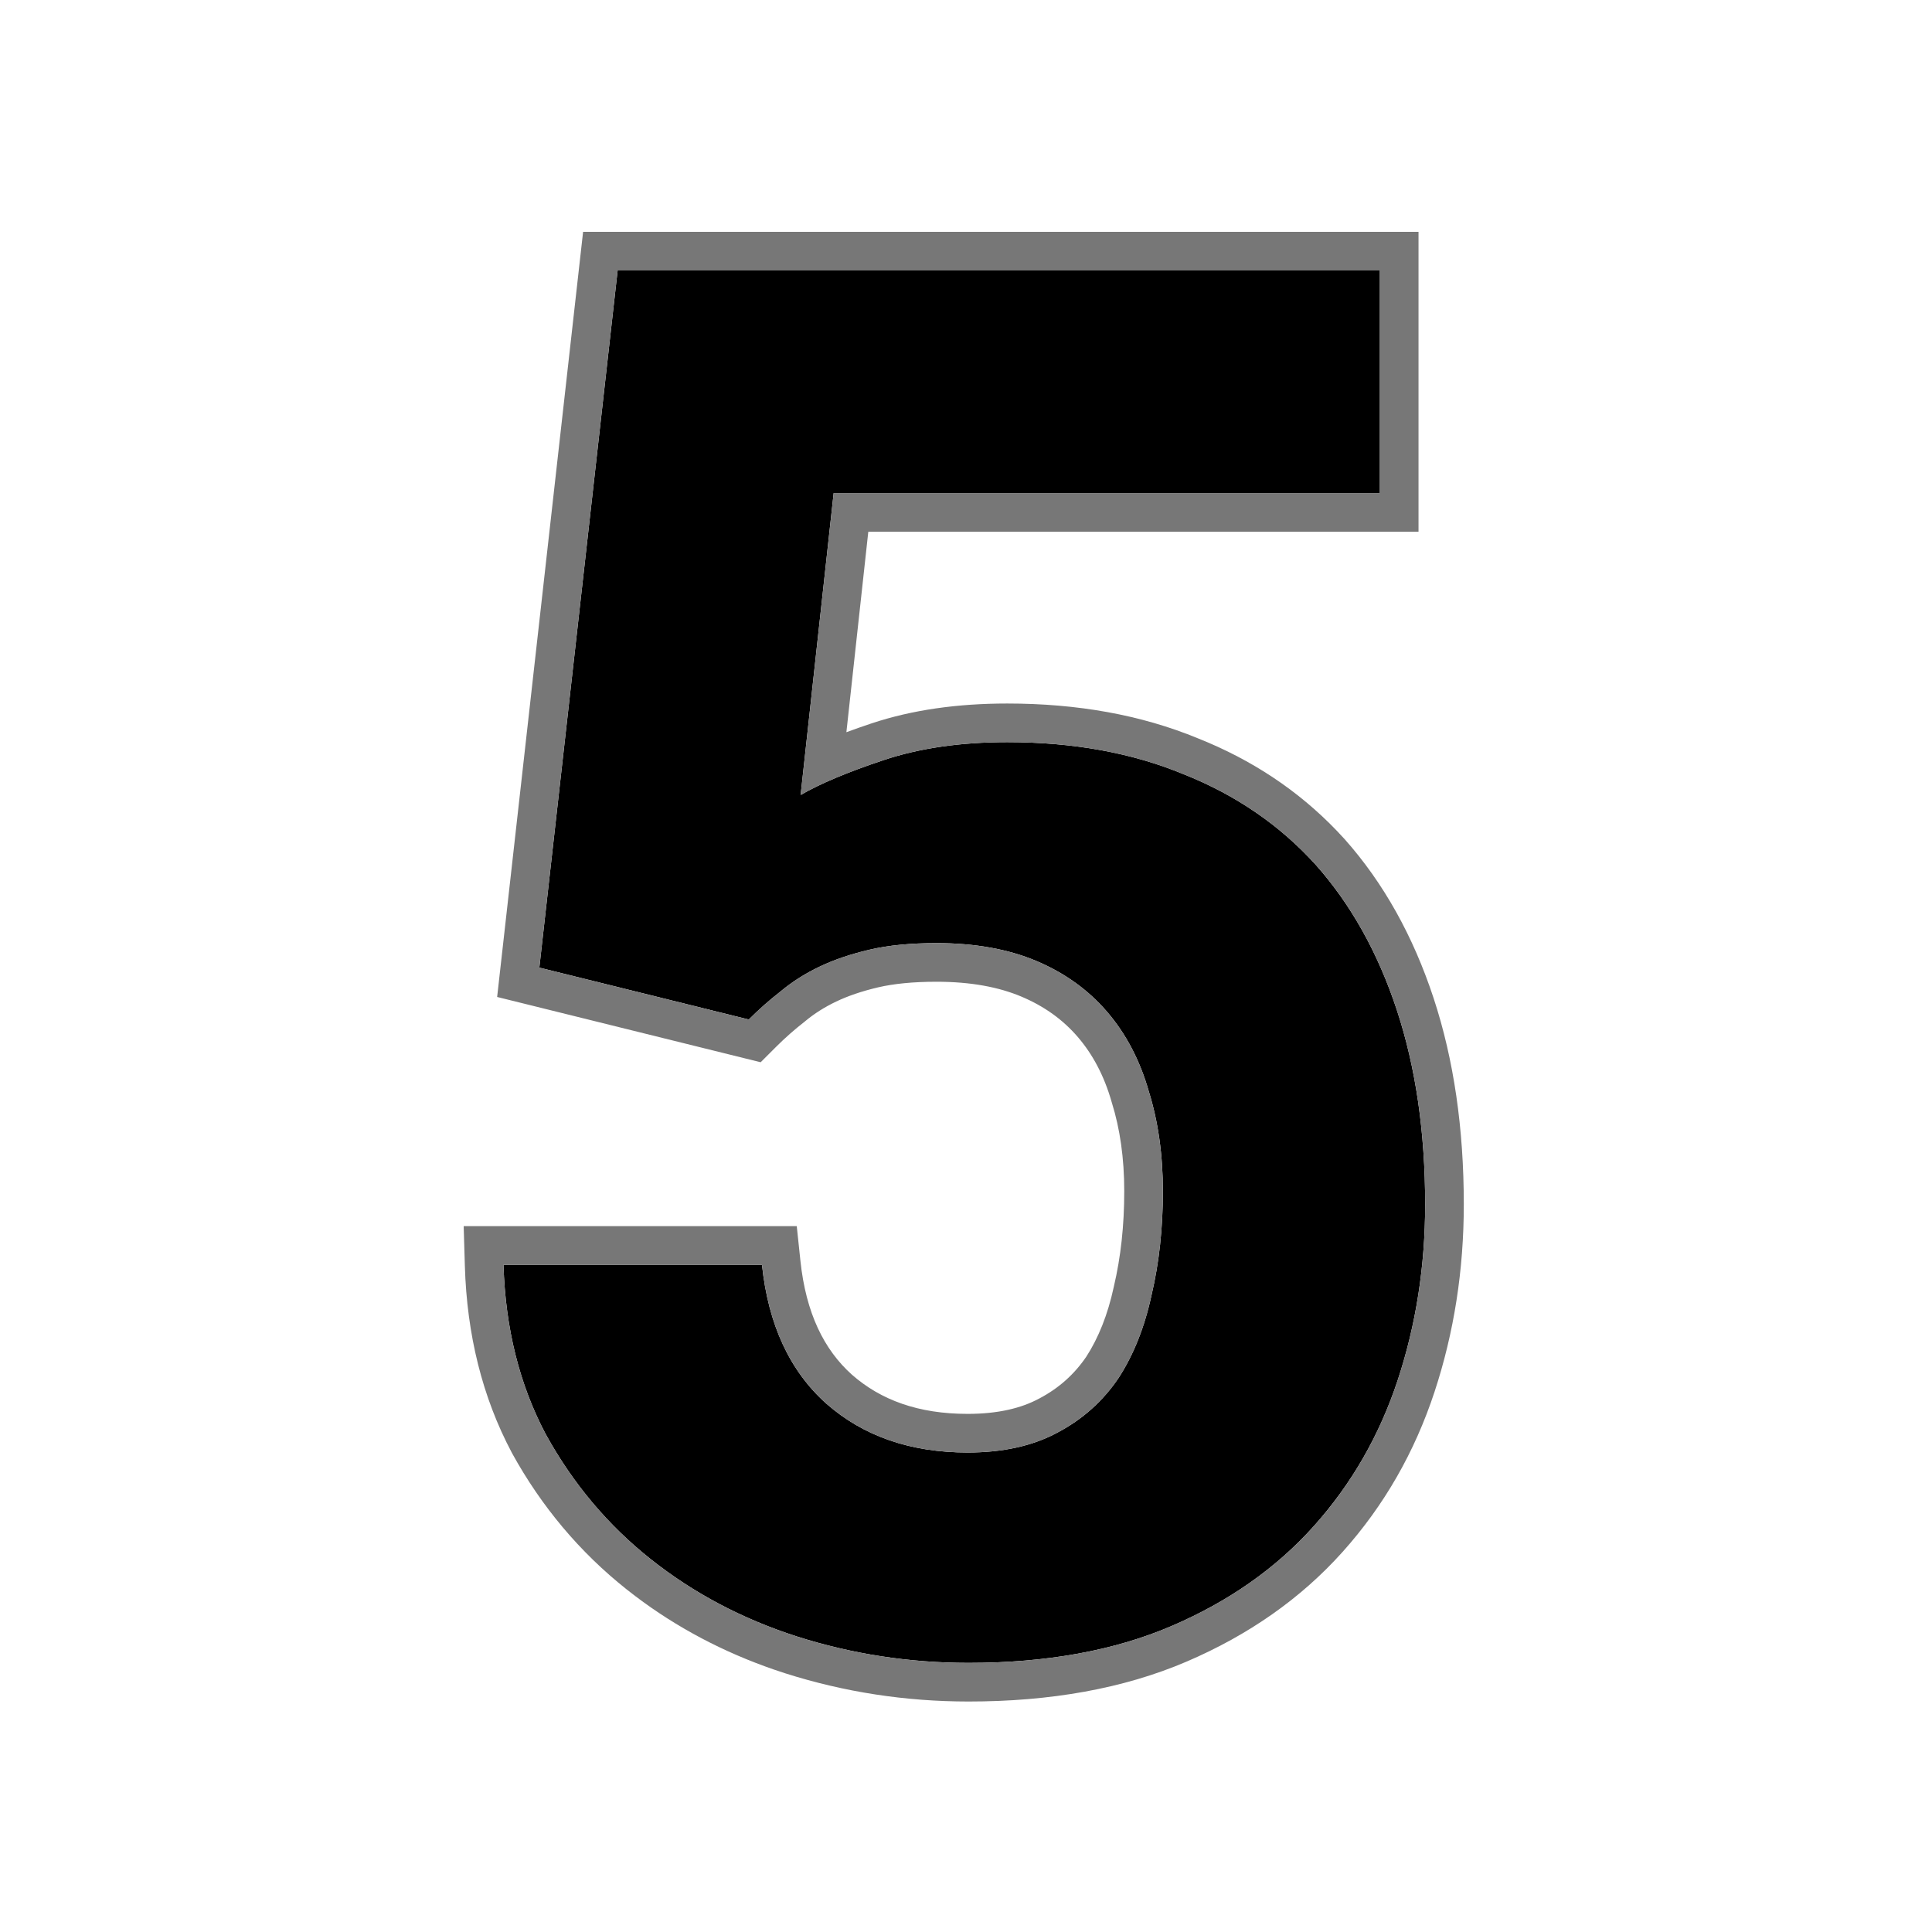
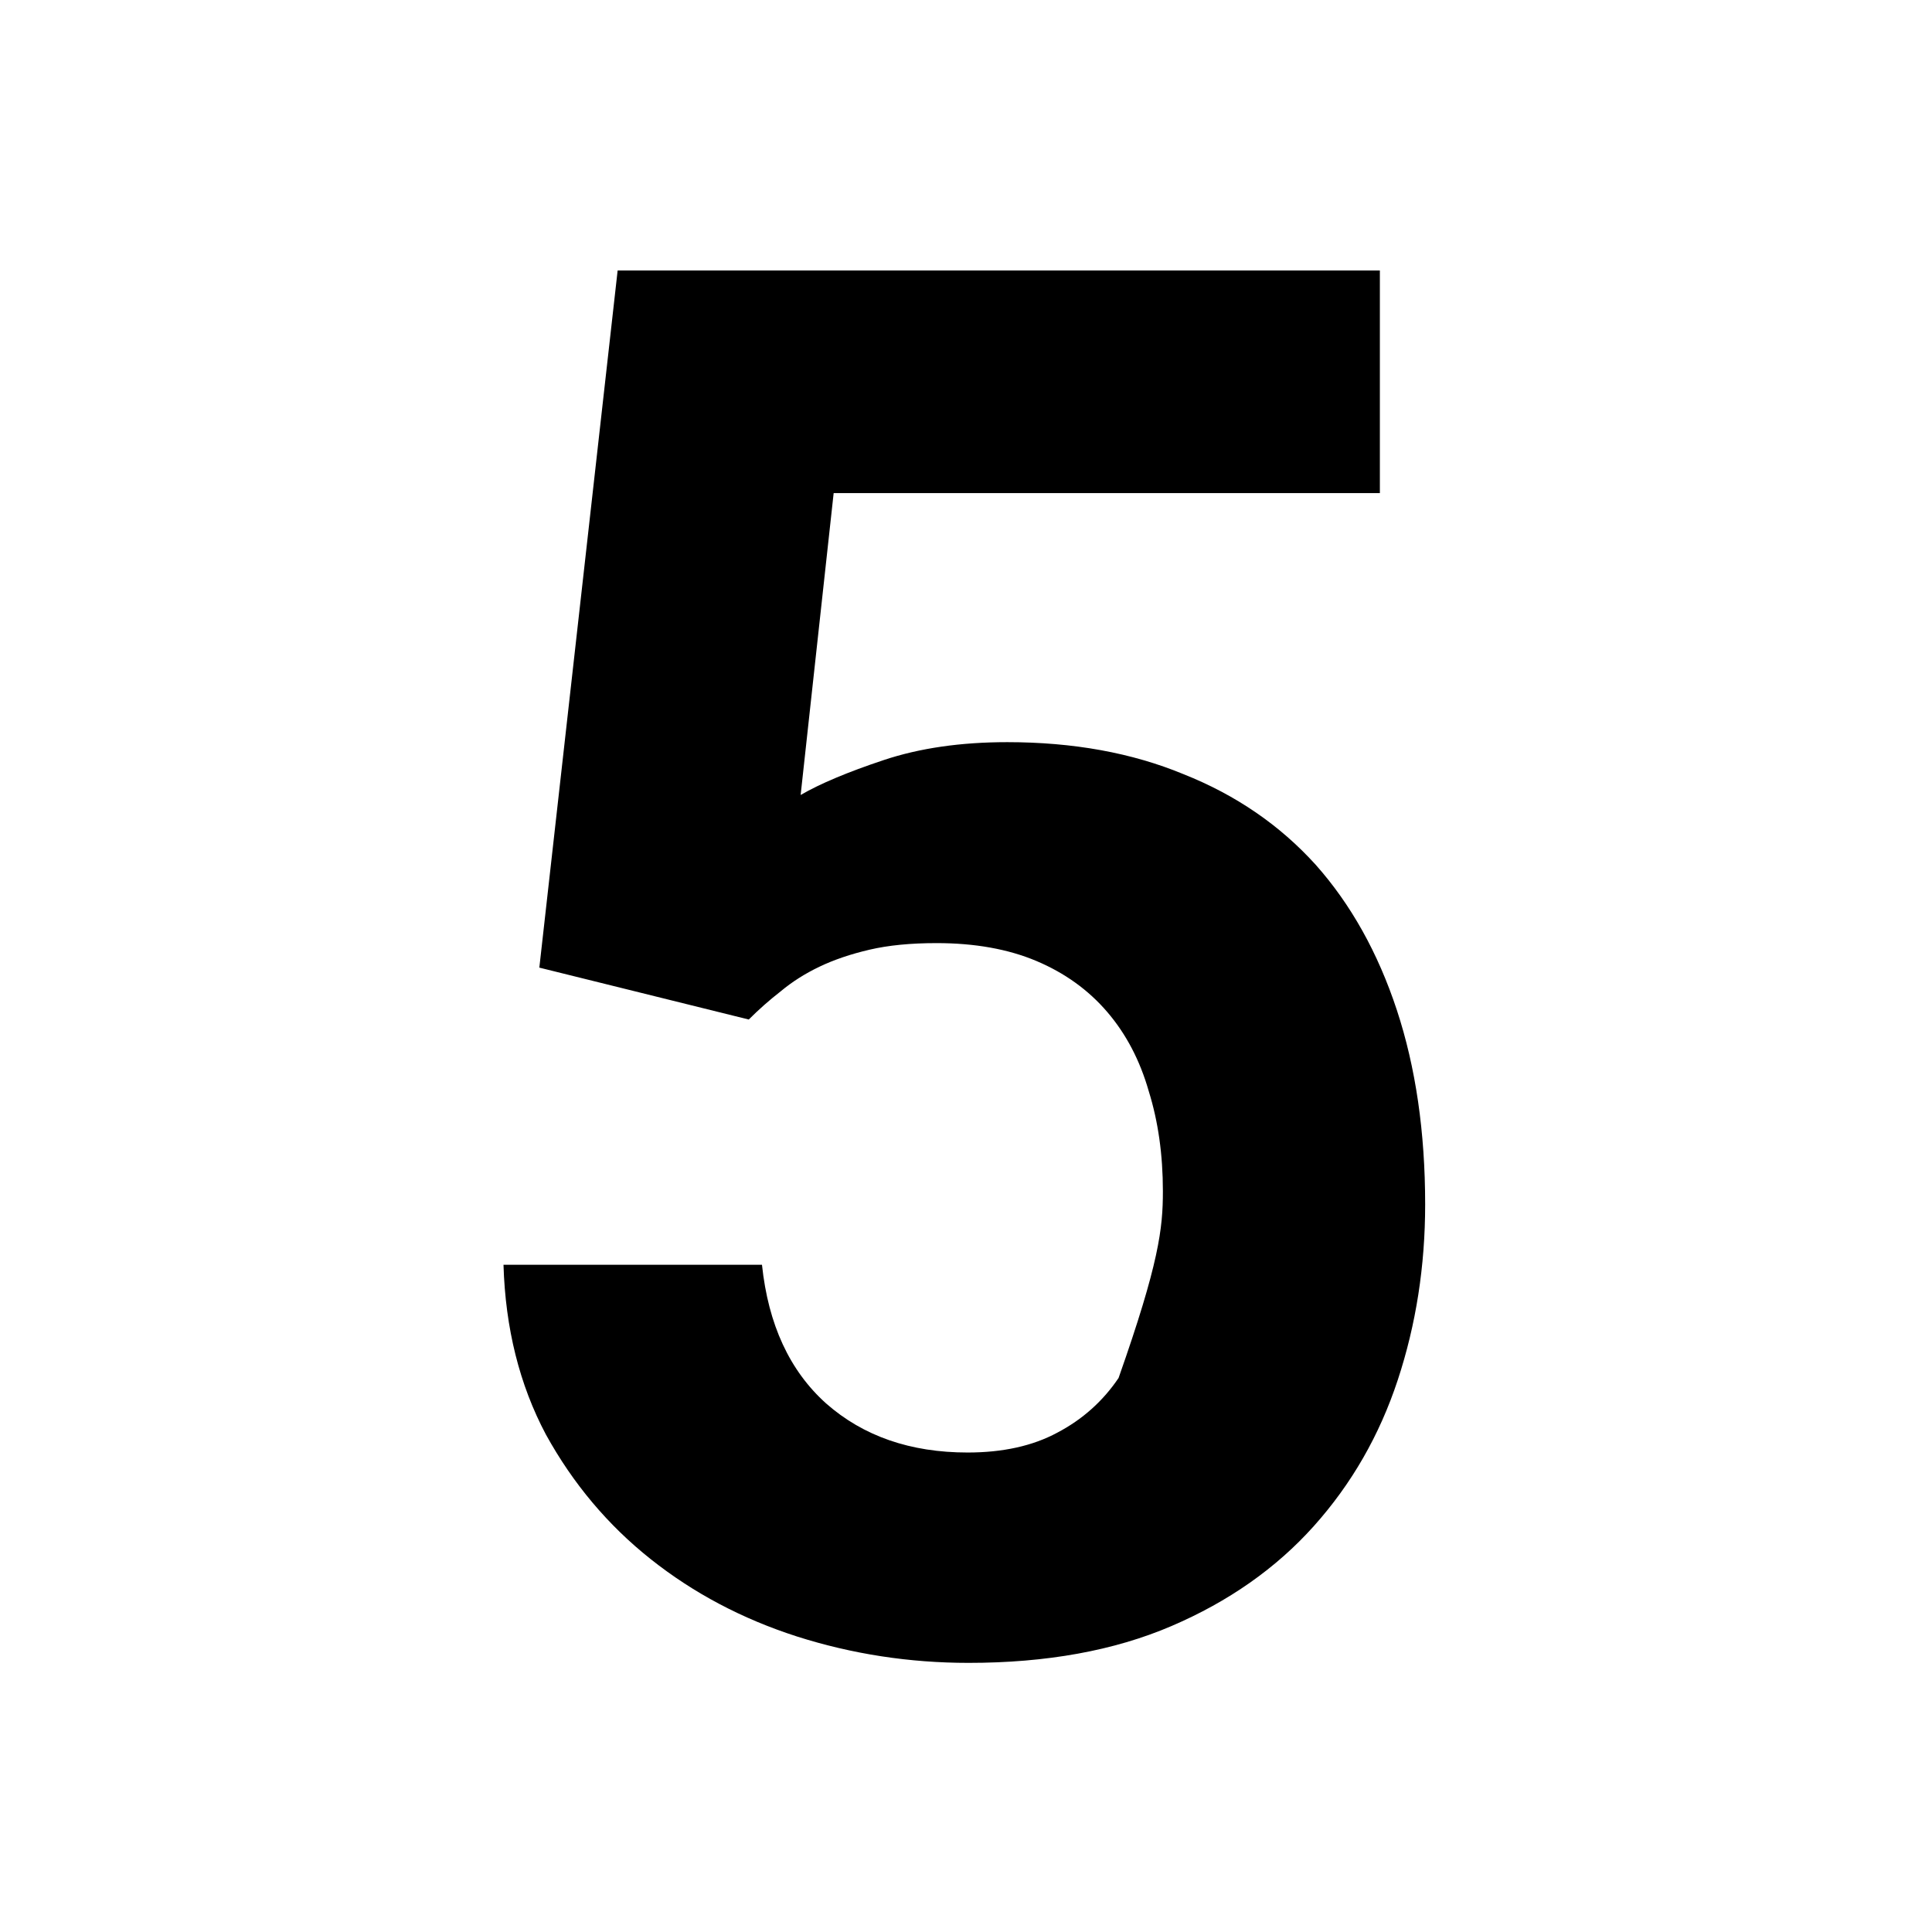
<svg xmlns="http://www.w3.org/2000/svg" width="100" height="100" viewBox="0 0 100 100" fill="none">
-   <path d="M27.916 50.084L31.969 14H71.422V25.523H43.15L41.441 41.148C42.45 40.562 43.883 39.96 45.738 39.342C47.594 38.723 49.726 38.414 52.135 38.414C55.553 38.414 58.596 38.967 61.266 40.074C63.967 41.148 66.246 42.711 68.102 44.762C69.924 46.812 71.324 49.319 72.301 52.281C73.277 55.243 73.766 58.596 73.766 62.34C73.766 65.53 73.294 68.557 72.35 71.422C71.406 74.287 69.957 76.809 68.004 78.99C66.051 81.171 63.593 82.897 60.631 84.166C57.669 85.436 54.169 86.07 50.133 86.07C47.073 86.07 44.111 85.615 41.246 84.703C38.414 83.792 35.891 82.457 33.678 80.699C31.464 78.941 29.658 76.793 28.258 74.254C26.891 71.682 26.158 68.753 26.061 65.465H39.44C39.765 68.557 40.872 70.95 42.76 72.643C44.68 74.335 47.122 75.182 50.084 75.182C51.907 75.182 53.453 74.84 54.723 74.156C56.025 73.473 57.083 72.529 57.897 71.324C58.678 70.12 59.247 68.688 59.605 67.027C59.996 65.367 60.191 63.577 60.191 61.656C60.191 59.768 59.947 58.043 59.459 56.48C59.003 54.885 58.287 53.518 57.31 52.379C56.334 51.24 55.113 50.361 53.648 49.742C52.184 49.124 50.458 48.815 48.473 48.815C47.138 48.815 45.982 48.928 45.006 49.156C44.029 49.384 43.167 49.677 42.418 50.035C41.669 50.393 41.002 50.816 40.416 51.305C39.83 51.76 39.277 52.249 38.756 52.77L27.916 50.084Z" fill="black" />
-   <path d="M73.766 62.34C73.766 58.596 73.277 55.243 72.301 52.281C71.324 49.319 69.924 46.812 68.102 44.762C66.246 42.711 63.967 41.148 61.266 40.074C58.596 38.967 55.553 38.414 52.135 38.414C49.726 38.414 47.594 38.723 45.738 39.342C43.883 39.96 42.45 40.562 41.441 41.148L43.15 25.523H71.422V14H31.969L27.916 50.084L38.756 52.77C39.277 52.249 39.83 51.76 40.416 51.305C41.002 50.816 41.669 50.393 42.418 50.035C43.167 49.677 44.029 49.384 45.006 49.156C45.982 48.928 47.138 48.815 48.473 48.815C50.458 48.815 52.184 49.124 53.648 49.742C55.113 50.361 56.334 51.24 57.31 52.379C58.287 53.518 59.003 54.885 59.459 56.48C59.947 58.043 60.191 59.768 60.191 61.656C60.191 63.577 59.996 65.367 59.605 67.027C59.247 68.688 58.678 70.12 57.897 71.324C57.083 72.529 56.025 73.473 54.723 74.156C53.453 74.84 51.907 75.182 50.084 75.182V73.182C51.661 73.182 52.863 72.886 53.774 72.395L53.784 72.391L53.793 72.386C54.801 71.856 55.604 71.138 56.23 70.217C56.851 69.253 57.336 68.062 57.65 66.606L57.654 66.588L57.658 66.569C58.009 65.077 58.191 63.442 58.191 61.656C58.191 59.94 57.969 58.42 57.55 57.077L57.536 57.03C57.151 55.683 56.562 54.579 55.792 53.681C55.029 52.791 54.067 52.09 52.87 51.585C51.705 51.093 50.255 50.815 48.473 50.815C47.244 50.815 46.248 50.92 45.46 51.103C44.596 51.305 43.876 51.556 43.281 51.84C42.669 52.133 42.144 52.468 41.696 52.841L41.671 52.862L41.644 52.884C41.123 53.289 40.632 53.722 40.17 54.184L39.371 54.982L25.732 51.603L30.181 12H73.422V27.523H44.943L43.809 37.899C44.222 37.747 44.654 37.595 45.105 37.444C47.206 36.744 49.559 36.414 52.135 36.414C55.757 36.414 59.059 36.999 62.004 38.216C64.789 39.323 67.194 40.916 69.19 42.997L69.585 43.42L69.591 43.427L69.597 43.433C71.624 45.714 73.15 48.469 74.2 51.655C75.255 54.855 75.766 58.425 75.766 62.34C75.766 65.73 75.263 68.97 74.249 72.048C73.222 75.166 71.637 77.932 69.494 80.324C67.328 82.743 64.622 84.631 61.419 86.004C58.153 87.403 54.374 88.07 50.133 88.07C46.871 88.07 43.704 87.584 40.64 86.609L40.065 86.418C37.431 85.509 35.036 84.244 32.89 82.619L32.434 82.266C30.007 80.339 28.03 77.984 26.506 75.22L26.492 75.192C24.963 72.316 24.167 69.079 24.061 65.524L24 63.465H41.24L41.429 65.256C41.715 67.971 42.654 69.861 44.094 71.152C45.591 72.467 47.534 73.182 50.084 73.182V75.182C47.122 75.182 44.68 74.335 42.76 72.643C40.872 70.95 39.765 68.557 39.44 65.465H26.061C26.158 68.753 26.891 71.682 28.258 74.254C29.658 76.793 31.464 78.941 33.678 80.699C35.891 82.457 38.414 83.792 41.246 84.703C44.111 85.615 47.073 86.07 50.133 86.07C54.169 86.07 57.669 85.436 60.631 84.166C63.593 82.897 66.051 81.171 68.004 78.99C69.957 76.809 71.406 74.287 72.35 71.422C73.294 68.557 73.766 65.53 73.766 62.34Z" fill="#777777" />
+   <path d="M27.916 50.084L31.969 14H71.422V25.523H43.15L41.441 41.148C42.45 40.562 43.883 39.96 45.738 39.342C47.594 38.723 49.726 38.414 52.135 38.414C55.553 38.414 58.596 38.967 61.266 40.074C63.967 41.148 66.246 42.711 68.102 44.762C69.924 46.812 71.324 49.319 72.301 52.281C73.277 55.243 73.766 58.596 73.766 62.34C73.766 65.53 73.294 68.557 72.35 71.422C71.406 74.287 69.957 76.809 68.004 78.99C66.051 81.171 63.593 82.897 60.631 84.166C57.669 85.436 54.169 86.07 50.133 86.07C47.073 86.07 44.111 85.615 41.246 84.703C38.414 83.792 35.891 82.457 33.678 80.699C31.464 78.941 29.658 76.793 28.258 74.254C26.891 71.682 26.158 68.753 26.061 65.465H39.44C39.765 68.557 40.872 70.95 42.76 72.643C44.68 74.335 47.122 75.182 50.084 75.182C51.907 75.182 53.453 74.84 54.723 74.156C56.025 73.473 57.083 72.529 57.897 71.324C59.996 65.367 60.191 63.577 60.191 61.656C60.191 59.768 59.947 58.043 59.459 56.48C59.003 54.885 58.287 53.518 57.31 52.379C56.334 51.24 55.113 50.361 53.648 49.742C52.184 49.124 50.458 48.815 48.473 48.815C47.138 48.815 45.982 48.928 45.006 49.156C44.029 49.384 43.167 49.677 42.418 50.035C41.669 50.393 41.002 50.816 40.416 51.305C39.83 51.76 39.277 52.249 38.756 52.77L27.916 50.084Z" fill="black" />
</svg>